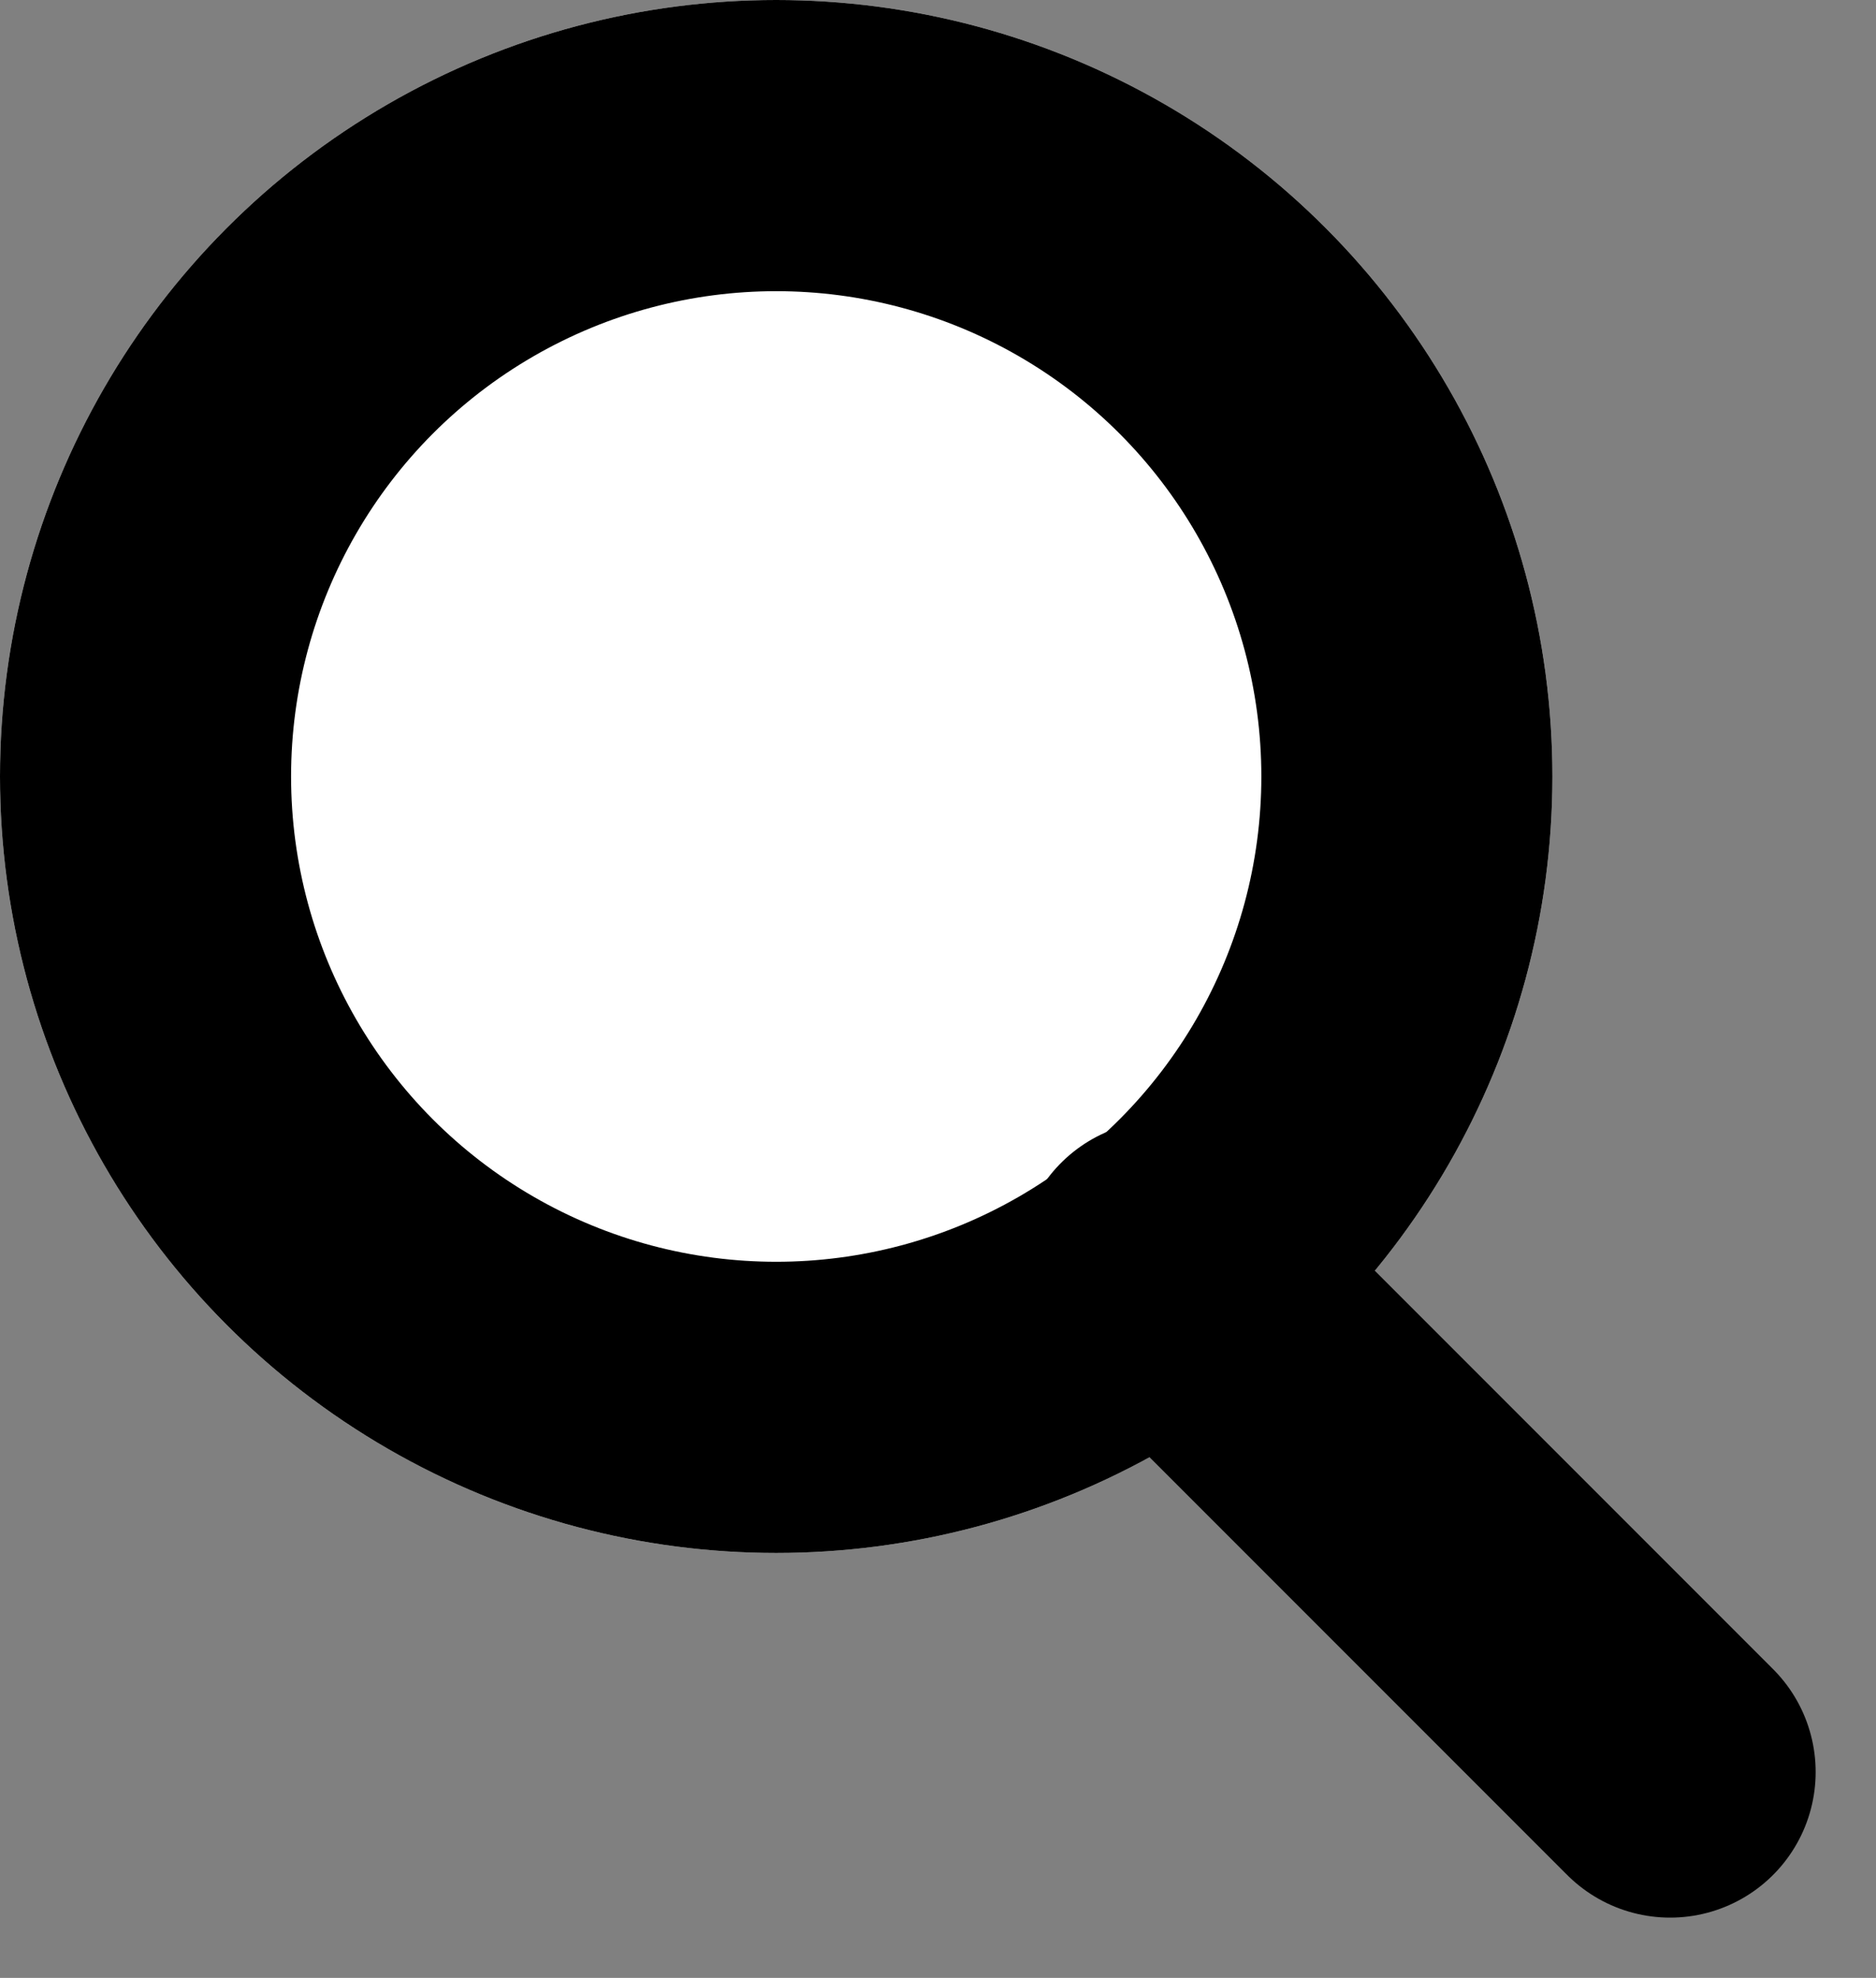
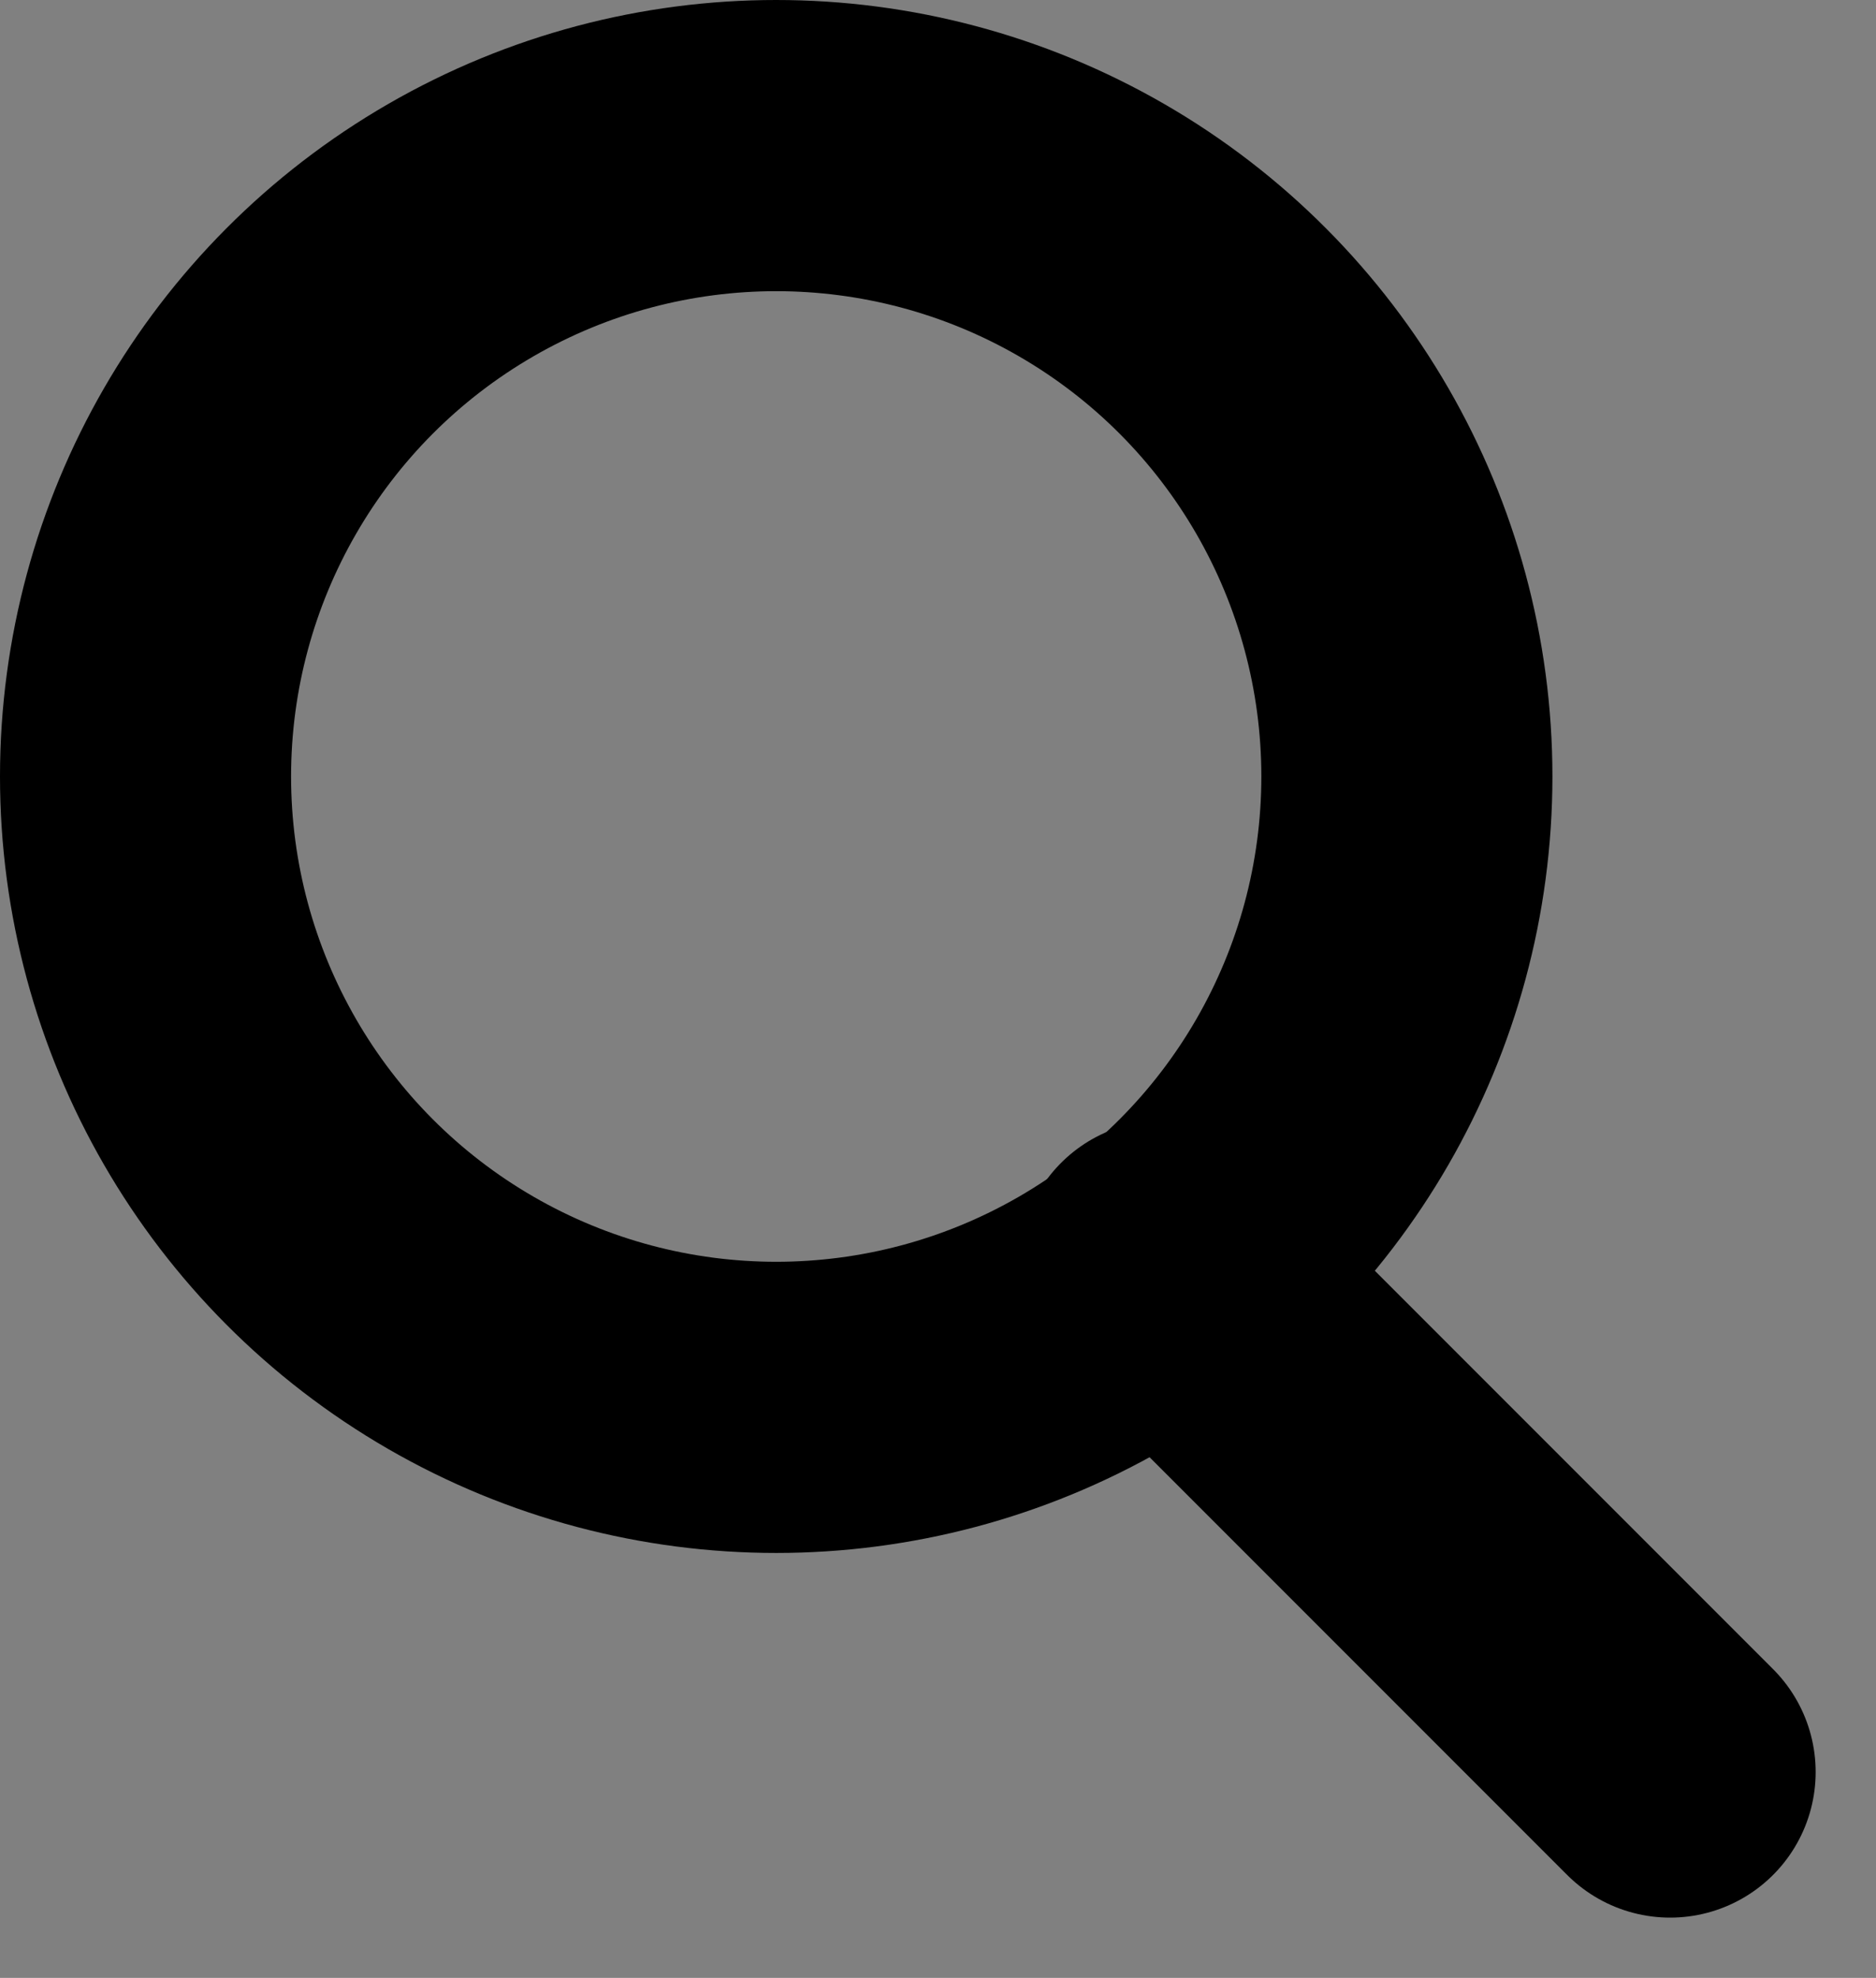
<svg xmlns="http://www.w3.org/2000/svg" width="19.335" height="20.378" viewBox="0 0 19.335 20.378">
  <rect x="0" y="0" width="19.335" height="20.378" fill="#808080" stroke="none" />
  <g id="Group_1246" data-name="Group 1246" transform="translate(-9545 -1180)">
    <g id="Ellipse_4" data-name="Ellipse 4" transform="translate(9545 1180)" fill="#fff" stroke="#000" stroke-width="3">
-       <circle cx="8" cy="8" r="8" stroke="none" />
      <circle cx="8" cy="8" r="6.5" fill="none" />
    </g>
    <line id="Line_359" data-name="Line 359" x2="5.216" y2="5.216" transform="translate(9556.997 1193.041)" fill="none" stroke="#000" stroke-linecap="round" stroke-width="3" />
  </g>
</svg>